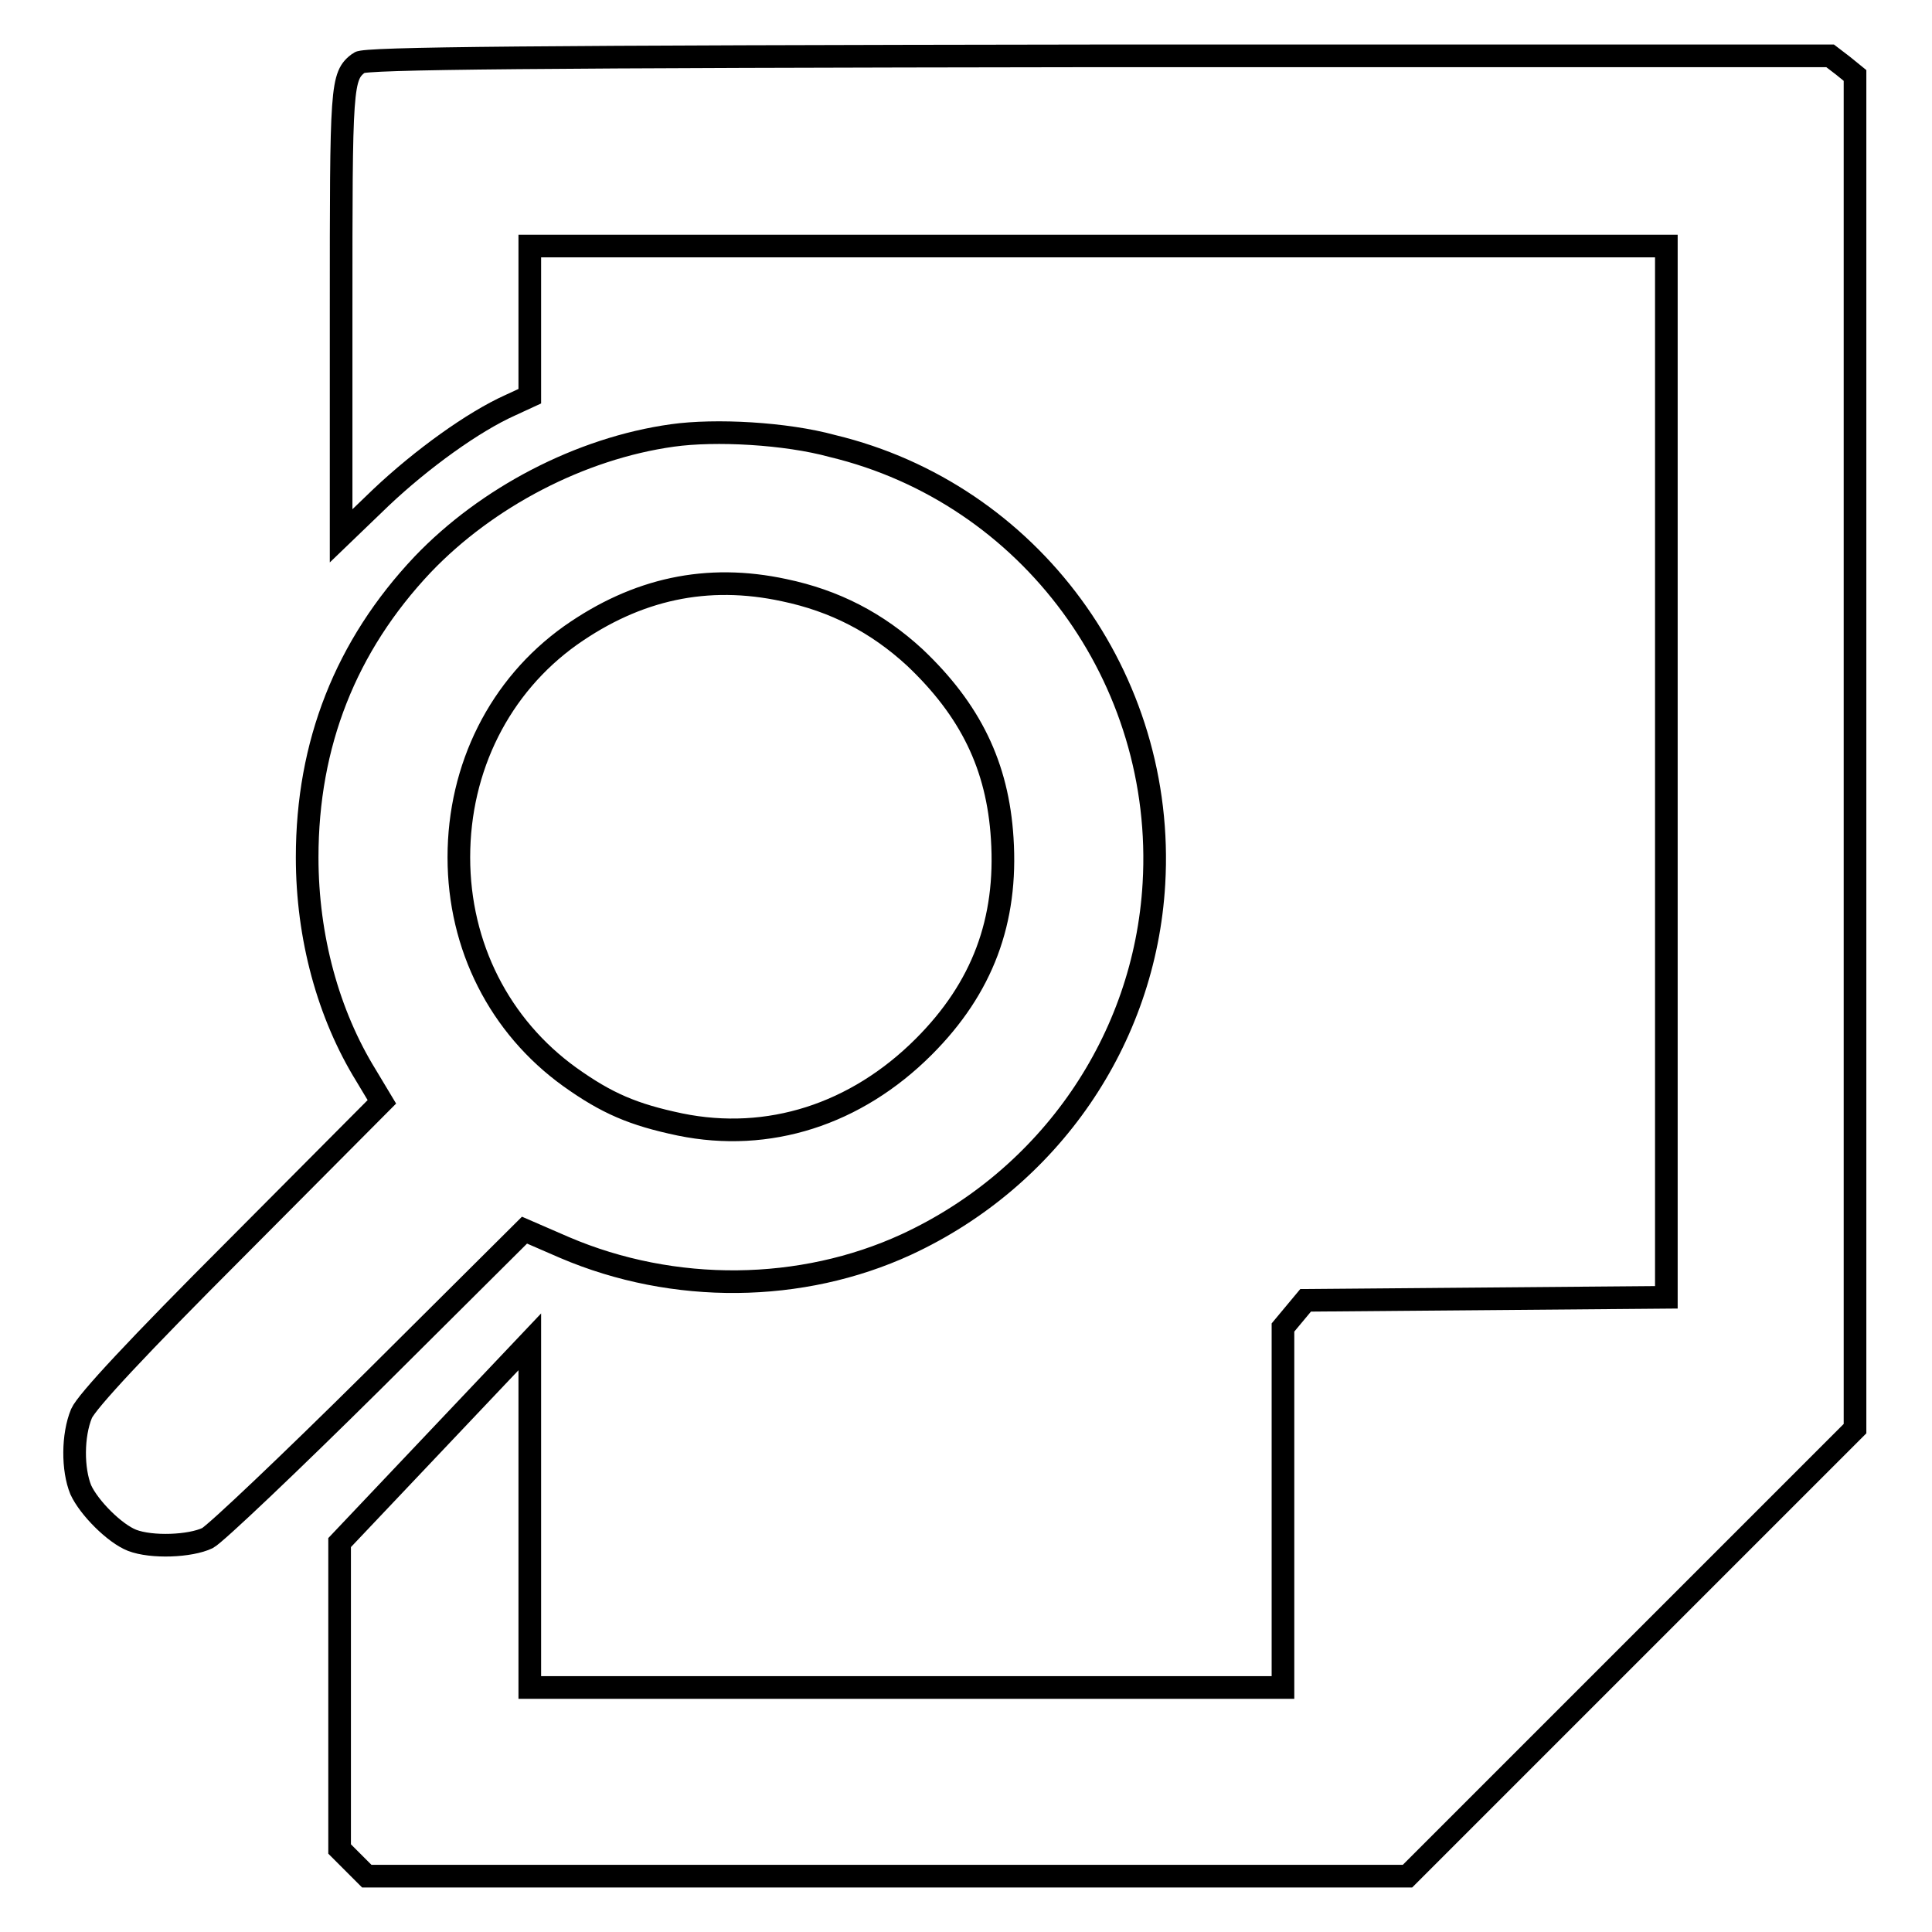
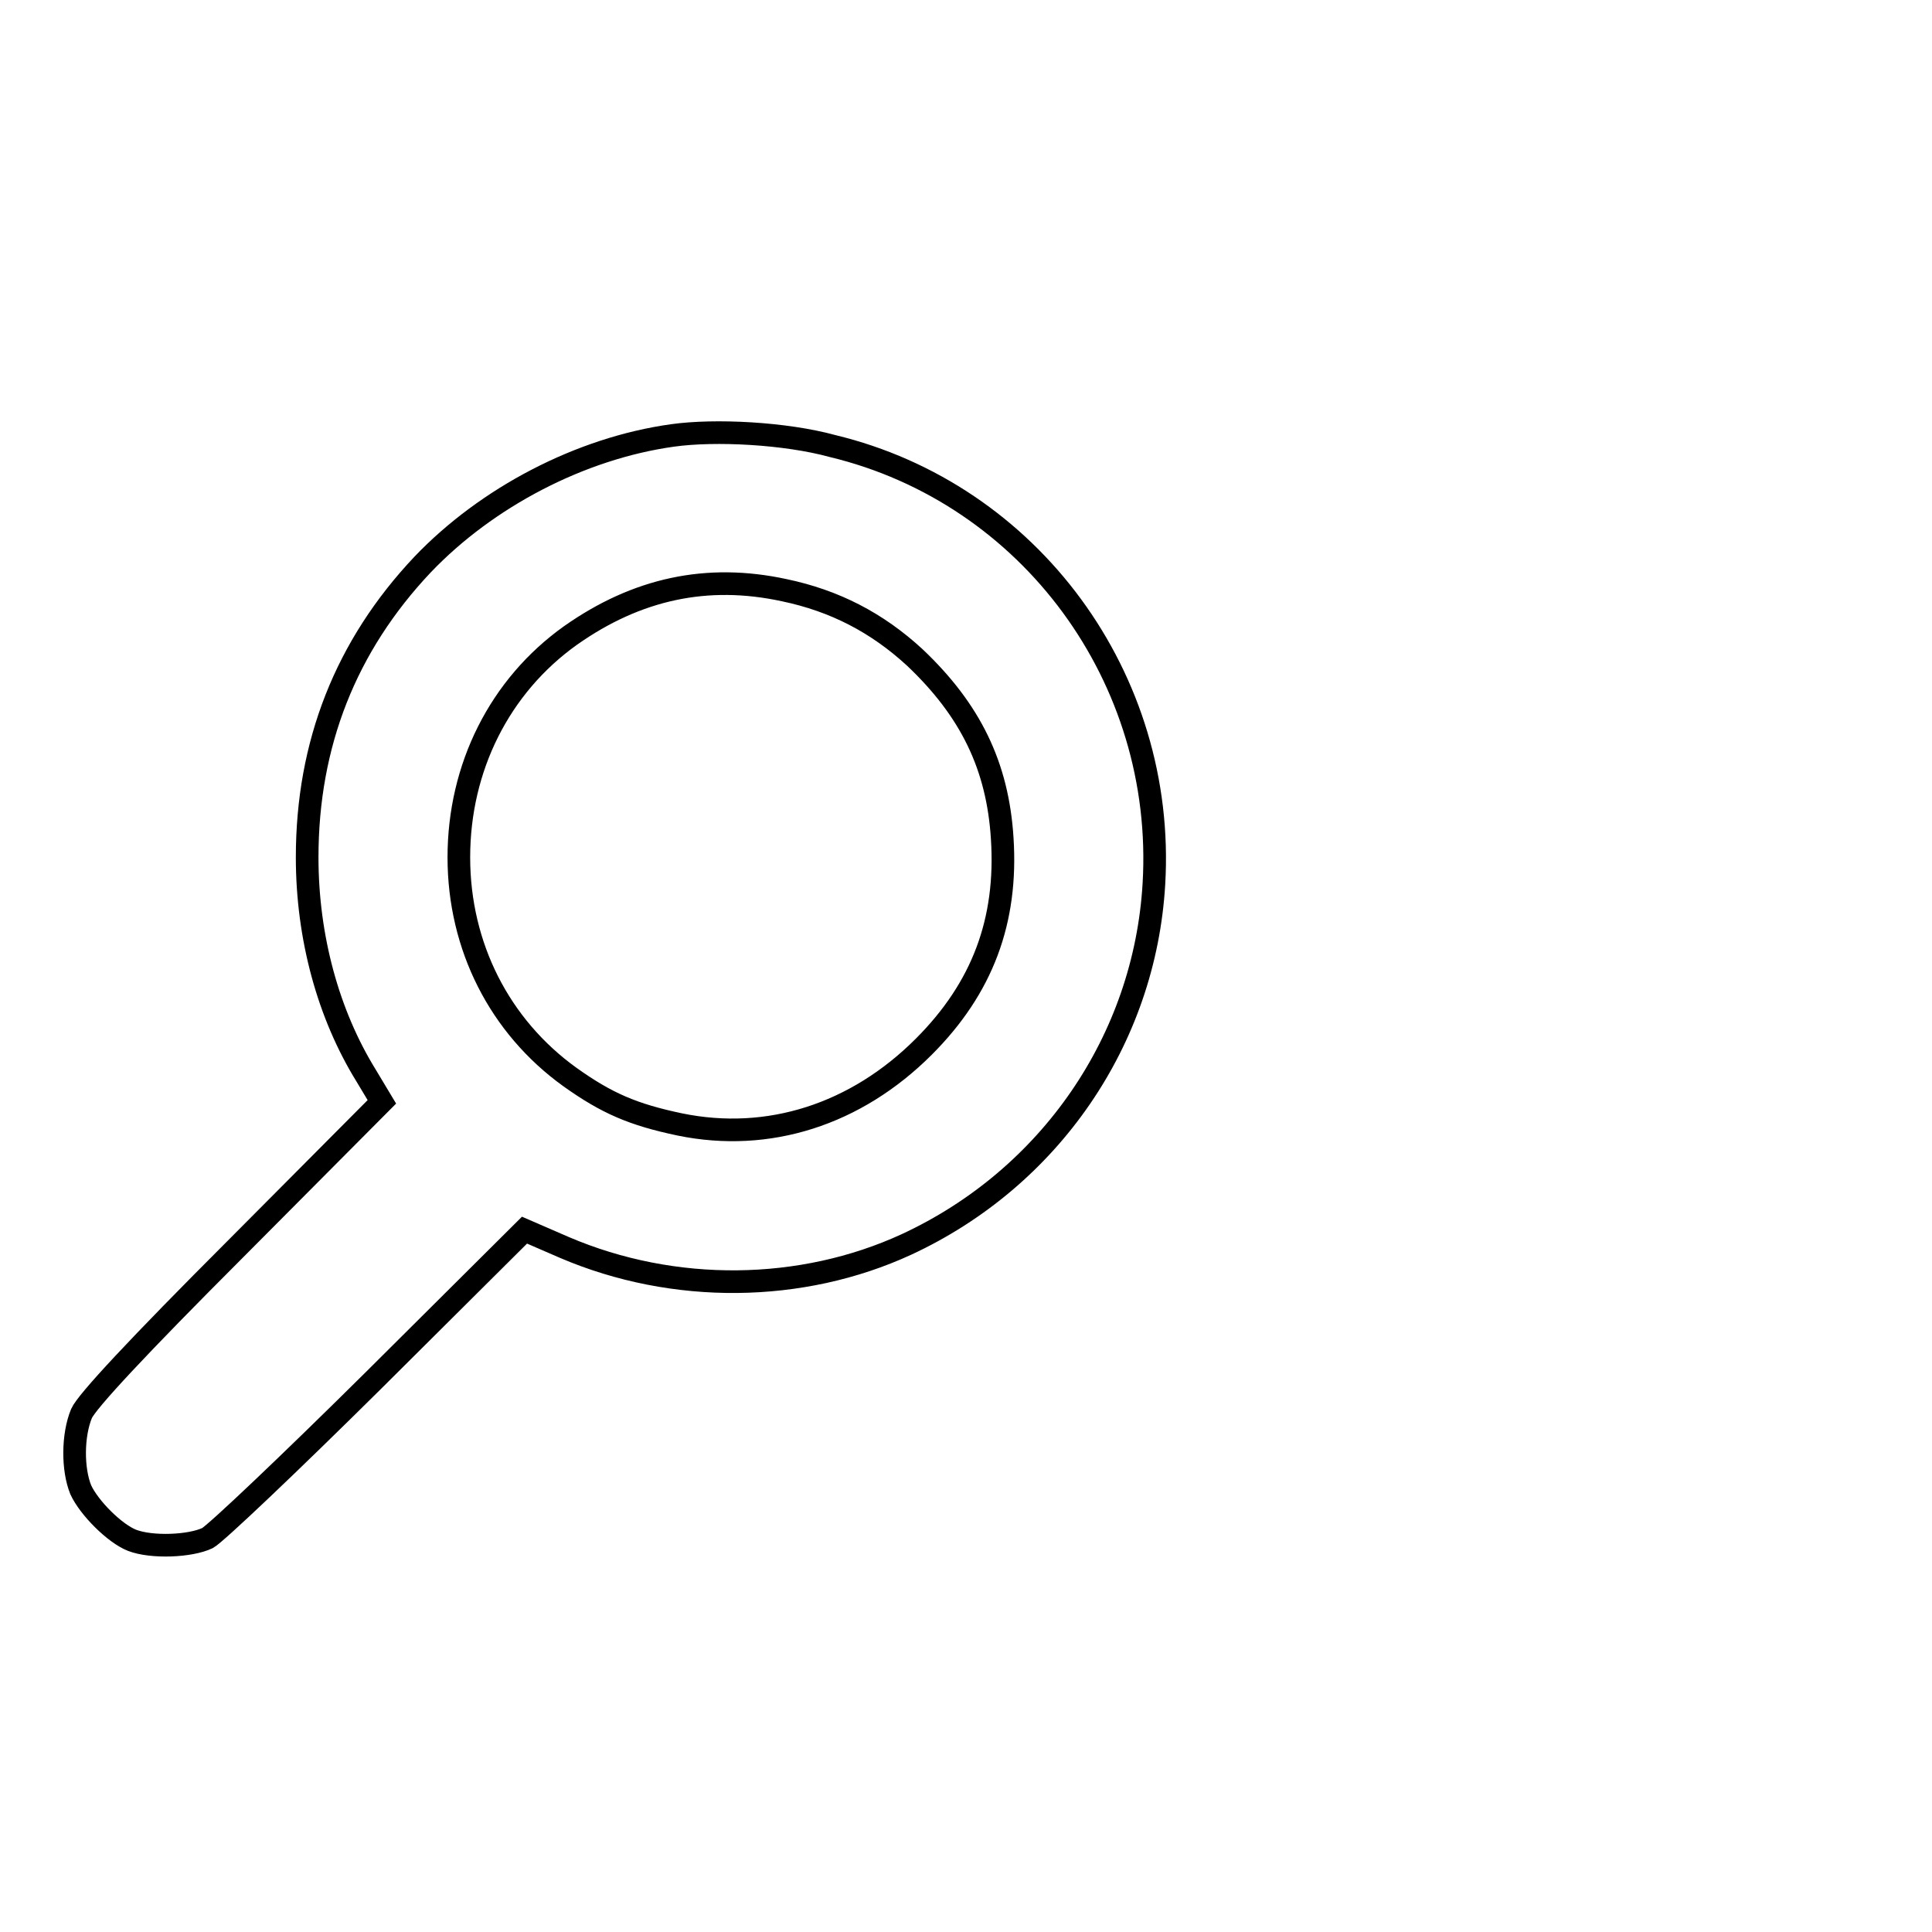
<svg xmlns="http://www.w3.org/2000/svg" version="1.1" x="0px" y="0px" viewBox="0 0 256 256" enable-background="new 0 0 256 256" xml:space="preserve">
  <g>
    <g>
      <g>
-         <path stroke-width="3" fill-opacity="0" stroke="#000000" d="M47.6,8.3c-2.4,1.8-2.4,2.8-2.4,33.1v29.6l5.3-5.1c5.4-5.1,12.2-10,17.1-12.2l2.6-1.2v-10v-9.9h75.3h75.3v69.7v69.6l-23.9,0.2l-23.9,0.2l-1.5,1.8l-1.5,1.8v23.9v23.8h-49.9H70.2v-22.9v-22.9l-12.6,13.3l-12.6,13.3v20.3v20.3l1.8,1.8l1.8,1.8h69h68.9l29.7-29.7l29.6-29.6V99.6V10l-1.6-1.3l-1.7-1.3h-97.1C70.4,7.5,48.3,7.7,47.6,8.3z" />
        <path stroke-width="3" fill-opacity="0" stroke="#000000" d="M89.1,57.7C76.9,59.4,64.5,65.9,56,74.8c-10.2,10.8-15.3,23.8-15.3,38.8c0,10.6,2.8,20.8,7.8,28.9l2.1,3.5l-19.4,19.5c-12.9,12.9-19.7,20.2-20.4,21.8c-1.2,2.9-1.2,7.4-0.1,10.1c1.1,2.4,4.5,5.8,6.8,6.7c2.6,1,7.7,0.8,10-0.3c1.1-0.6,10.9-9.9,21.9-20.8L69.5,163l5.3,2.3c14.5,6.2,31.4,6,45.3-0.4c19-8.8,31.6-27.1,32.8-47.8c1.6-27.2-16.4-51.7-42.6-58C104.1,57.4,94.8,56.9,89.1,57.7z M103.9,78.2c6.7,1.4,12.3,4.3,17.3,8.9c7.4,7,11,14.4,11.6,24c0.7,10.9-2.6,19.8-10.4,27.6c-9,9-20.6,12.7-32.3,10.3c-6.2-1.3-9.7-2.8-14.6-6.3c-9.3-6.7-14.7-17.3-14.7-29.1c0-11.9,5.4-22.7,14.8-29.4C84.4,78,93.7,76,103.9,78.2z" />
      </g>
    </g>
  </g>
</svg>